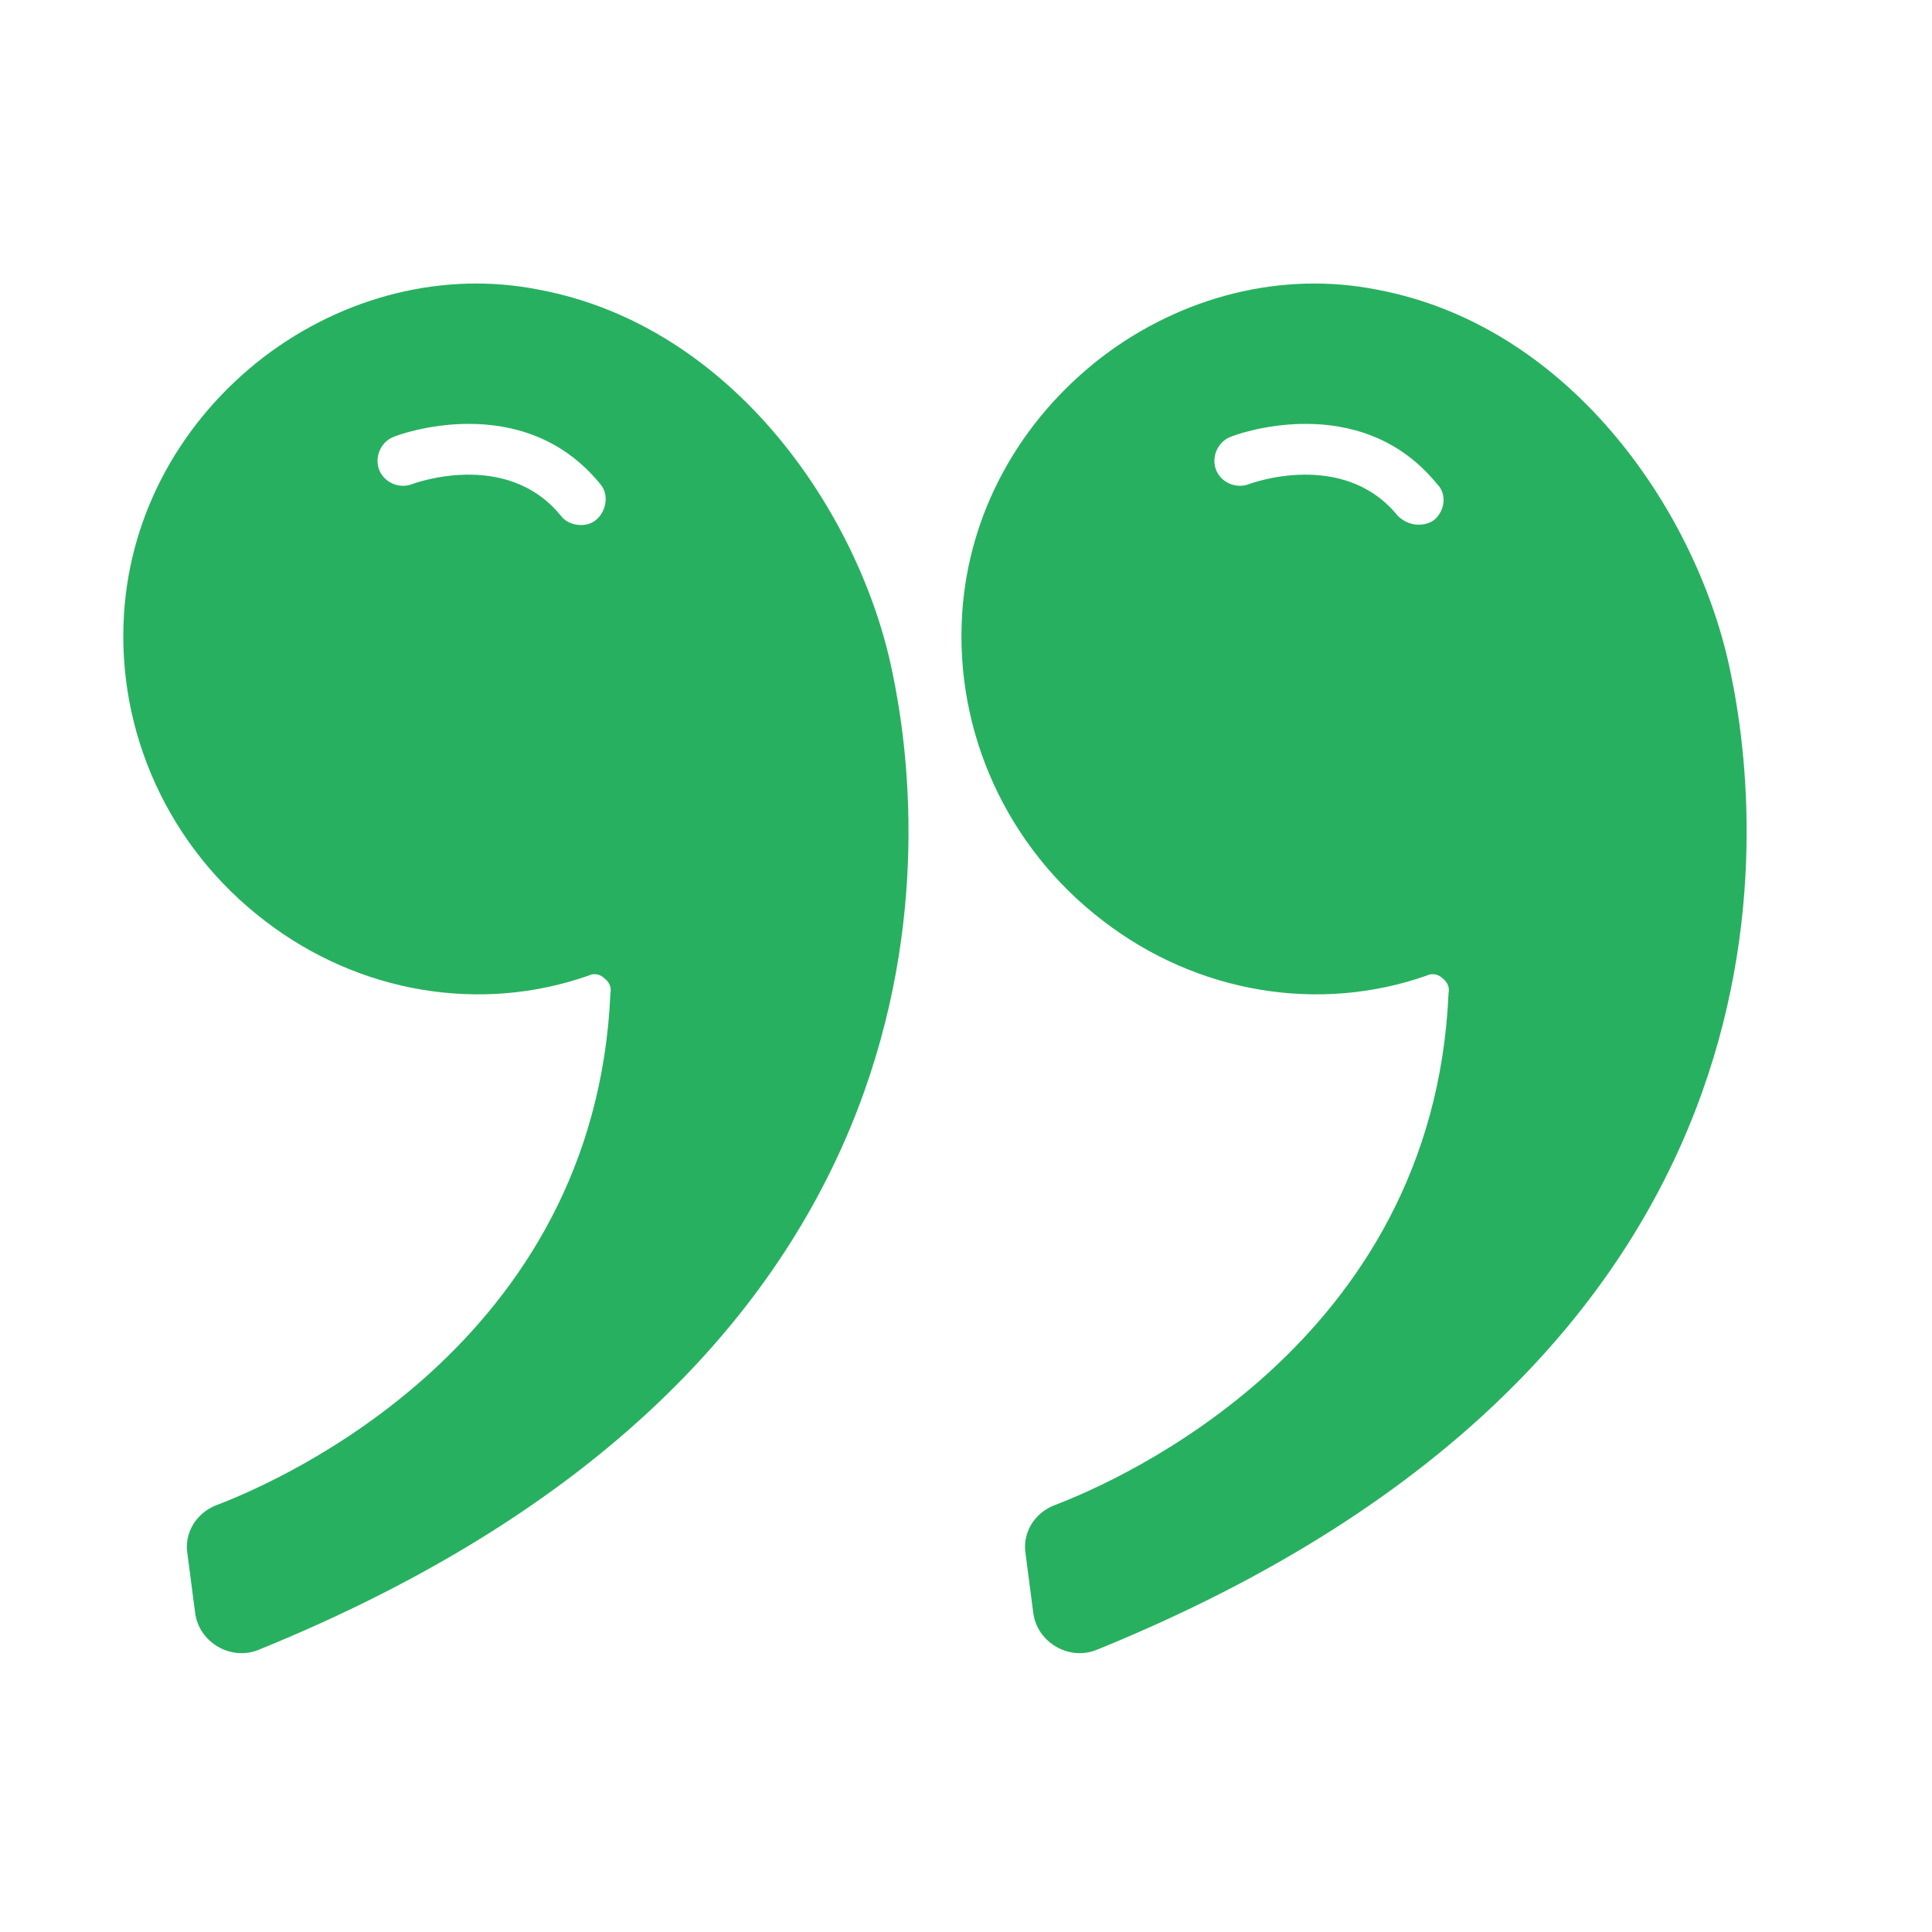
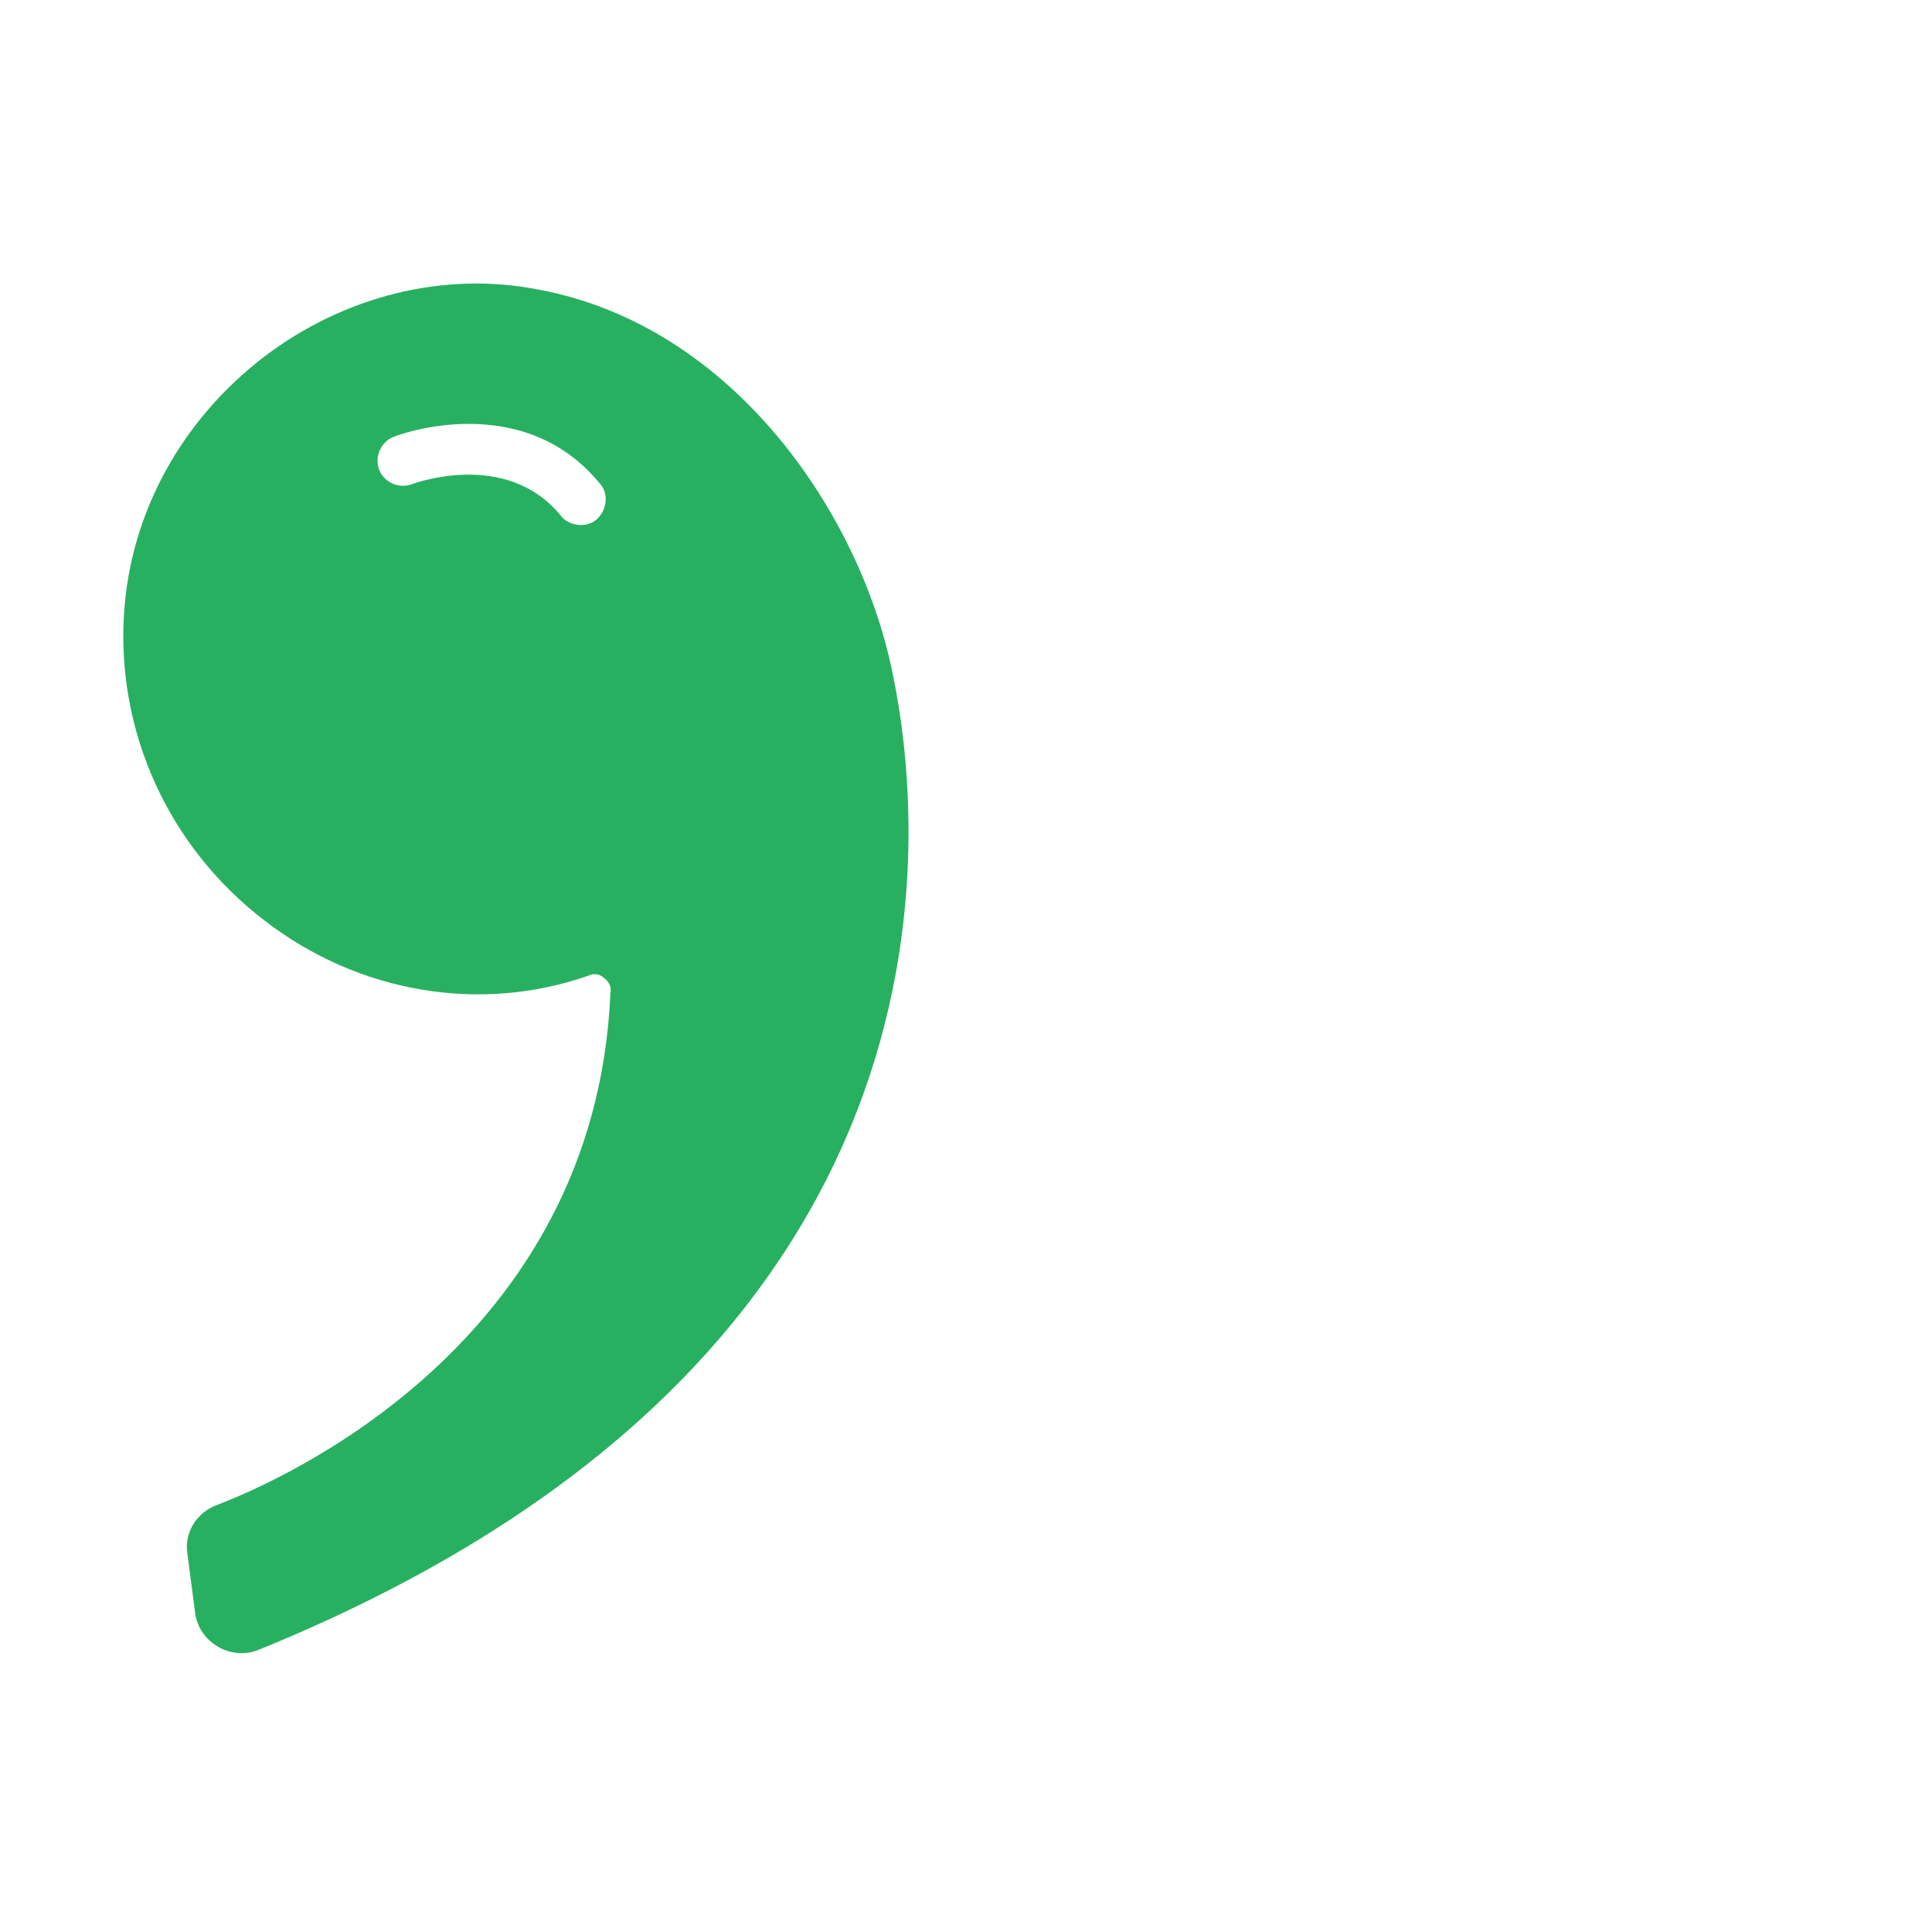
<svg xmlns="http://www.w3.org/2000/svg" width="500" zoomAndPan="magnify" viewBox="0 0 375 375" height="500" preserveAspectRatio="xMidYMid meet" version="1.0">
-   <path fill="#28b061" d="M 267.359 56.238 C 248.871 52.543 229.398 57.473 213.871 69.305 C 197.848 81.629 187.988 99.621 186.758 119.094 C 185.277 142.02 195.383 164.449 214.117 178.746 C 232.355 192.793 256.02 196.738 276.969 189.344 C 277.957 188.852 279.188 189.098 279.93 189.836 C 280.914 190.574 281.406 191.562 281.16 192.793 C 278.203 260.824 217.074 287.445 204.75 292.129 C 200.805 293.609 198.34 297.551 199.082 301.742 L 200.559 313.082 C 201.297 318.75 207.461 322.445 212.883 320.227 C 352.395 263.535 342.289 160.75 335.883 130.434 C 329.719 100.113 305.316 63.387 267.359 56.238 Z M 278.449 100.855 C 277.465 101.594 276.477 101.84 275.246 101.84 C 273.766 101.84 272.289 101.102 271.301 100.113 C 260.703 87.051 242.461 93.953 242.461 93.953 C 239.996 94.938 237.039 93.707 236.055 91.242 C 235.066 88.777 236.301 85.82 238.766 84.832 C 239.75 84.34 263.906 75.465 278.941 93.953 C 280.914 95.926 280.422 99.129 278.449 100.855 Z M 278.449 100.855 " fill-opacity="1" fill-rule="nonzero" />
  <path fill="#28b061" d="M 104.676 56.238 C 86.188 52.543 66.715 57.473 51.188 69.305 C 35.164 81.629 25.305 99.621 24.074 119.094 C 22.594 142.02 32.699 164.449 51.434 178.746 C 69.676 192.793 93.336 196.738 114.289 189.344 C 115.273 188.852 116.508 189.098 117.246 189.836 C 118.23 190.574 118.727 191.562 118.48 192.793 C 115.52 260.824 54.391 287.445 42.066 292.129 C 38.125 293.609 35.66 297.551 36.398 301.742 L 37.879 313.082 C 38.617 318.75 44.777 322.445 50.203 320.227 C 189.715 263.535 179.609 160.75 173.199 130.434 C 167.035 100.113 142.633 63.387 104.676 56.238 Z M 115.766 100.855 C 113.797 102.578 110.344 102.086 108.867 100.113 C 98.266 87.051 80.027 93.953 80.027 93.953 C 77.562 94.938 74.605 93.707 73.617 91.242 C 72.633 88.777 73.863 85.82 76.328 84.832 C 77.316 84.34 101.473 75.465 116.508 93.953 C 118.23 95.926 117.738 99.129 115.766 100.855 Z M 115.766 100.855 " fill-opacity="1" fill-rule="nonzero" />
</svg>